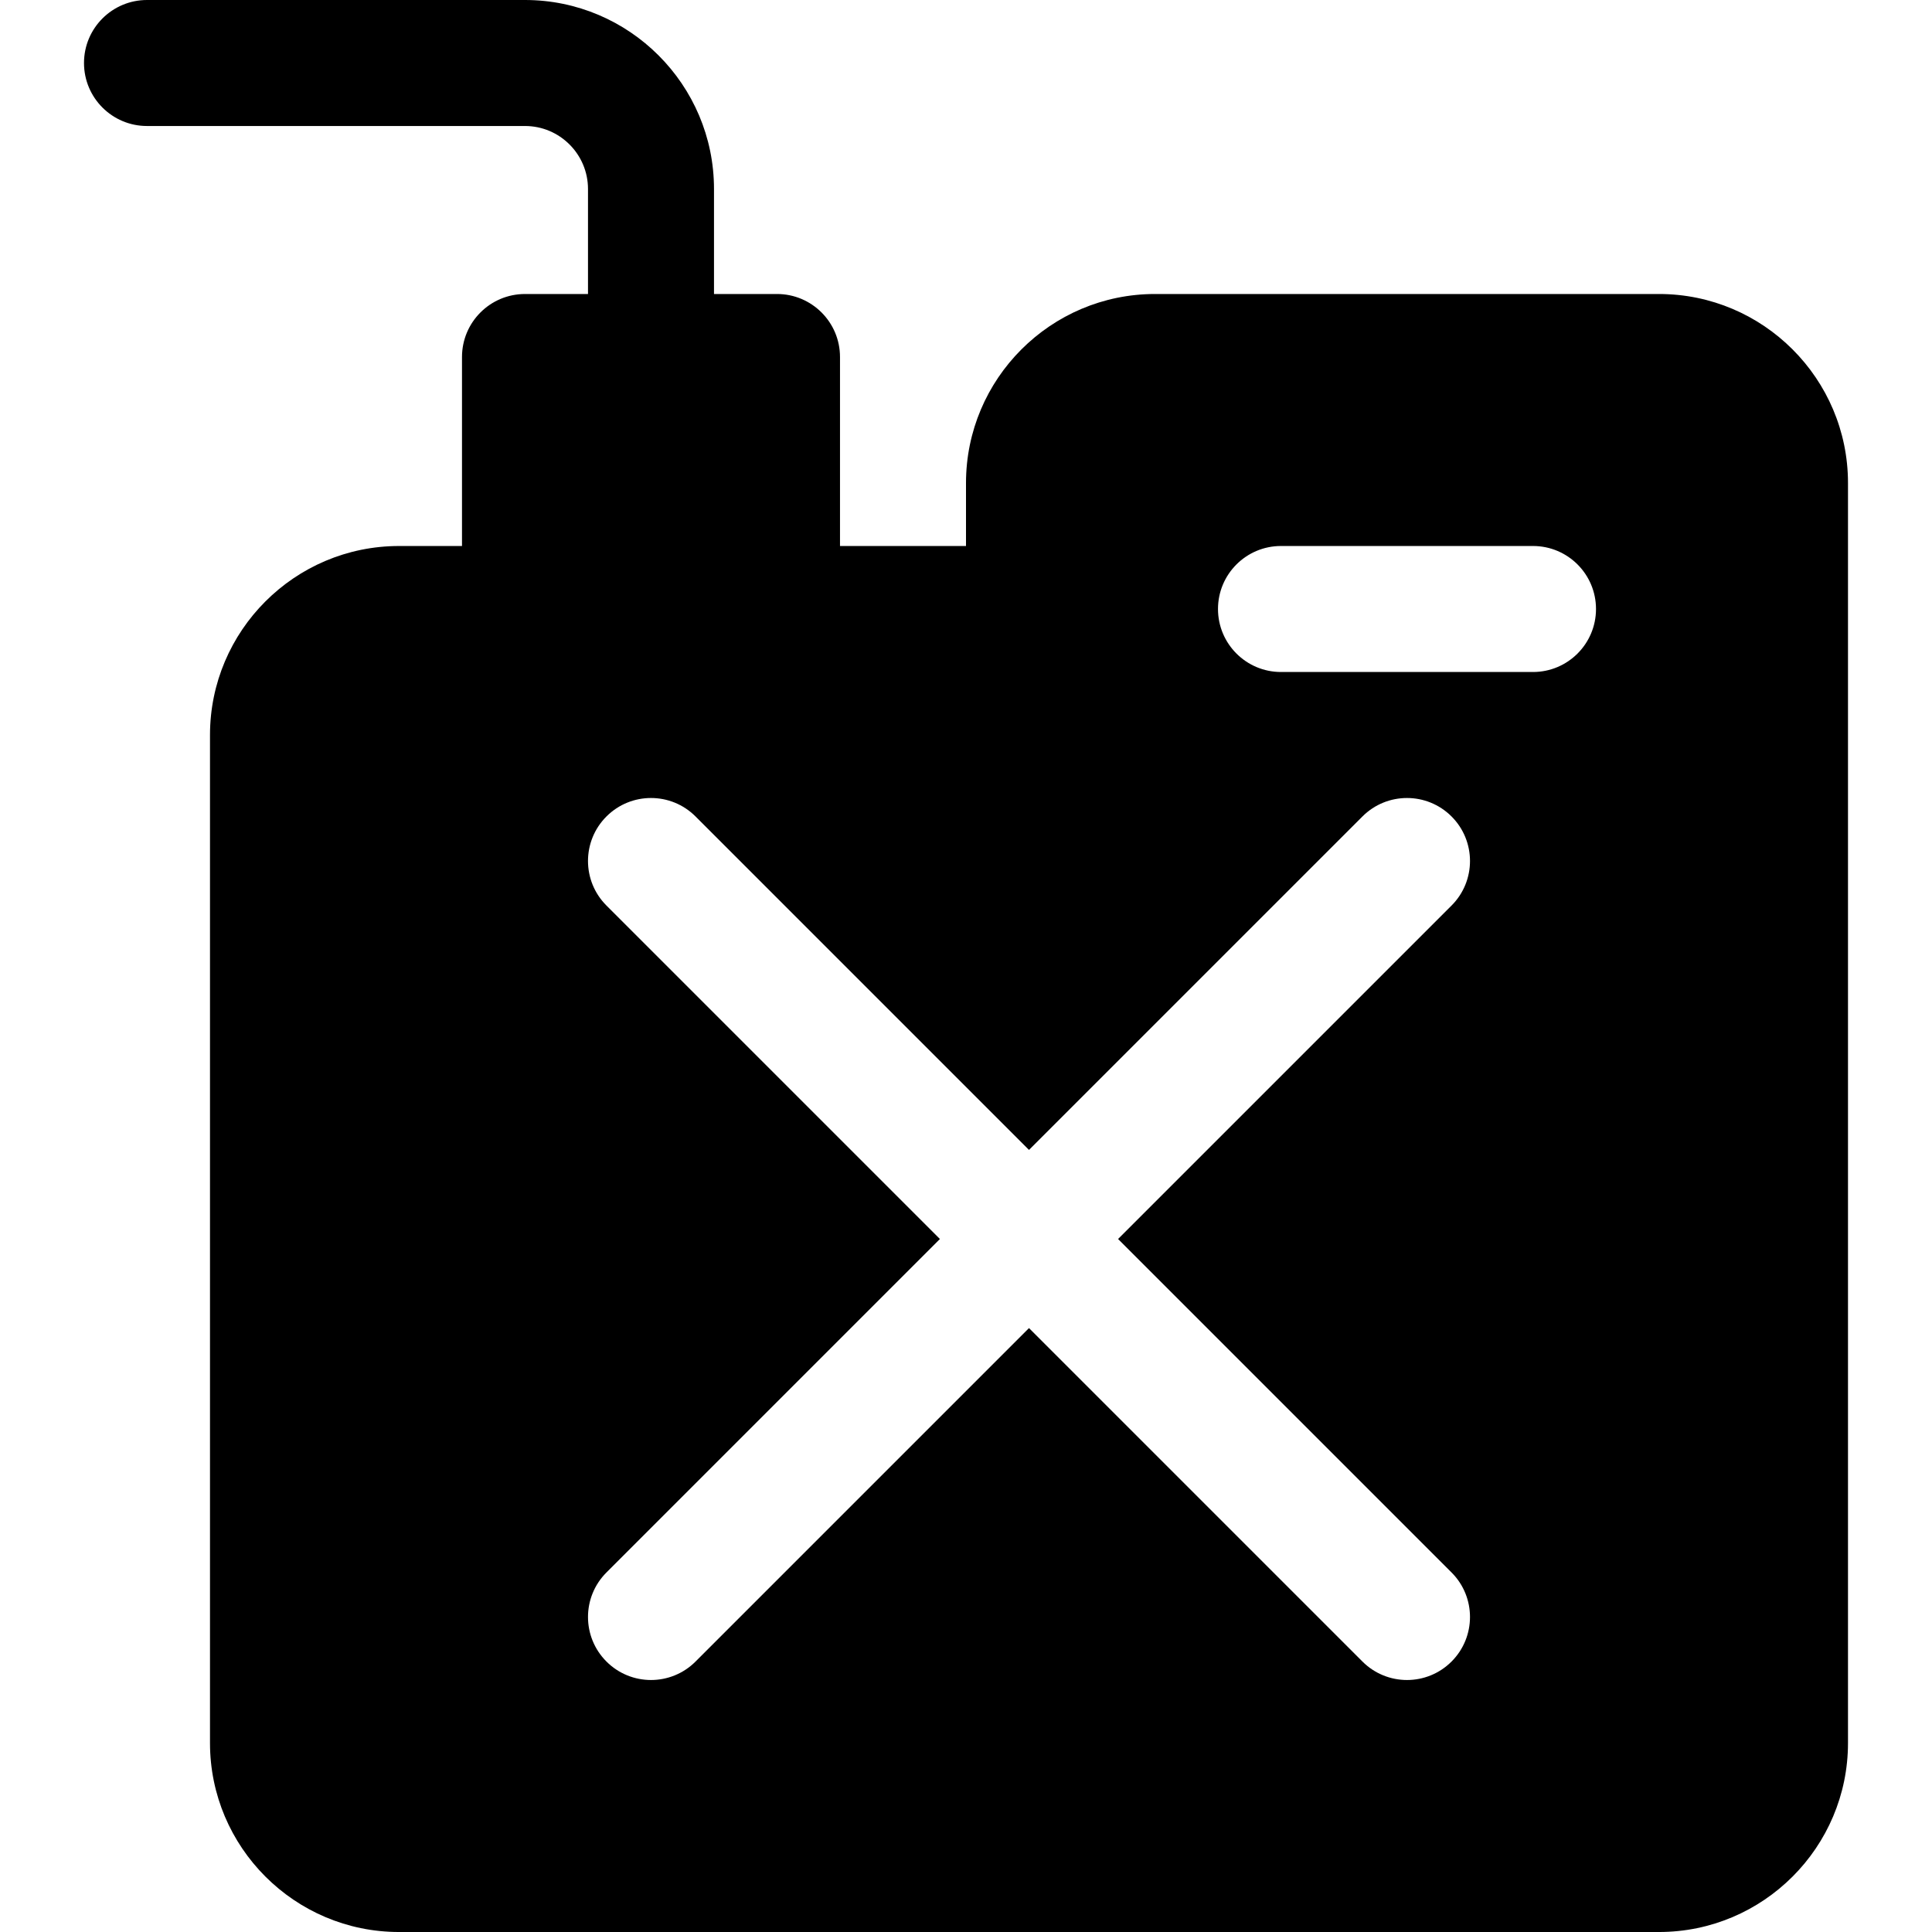
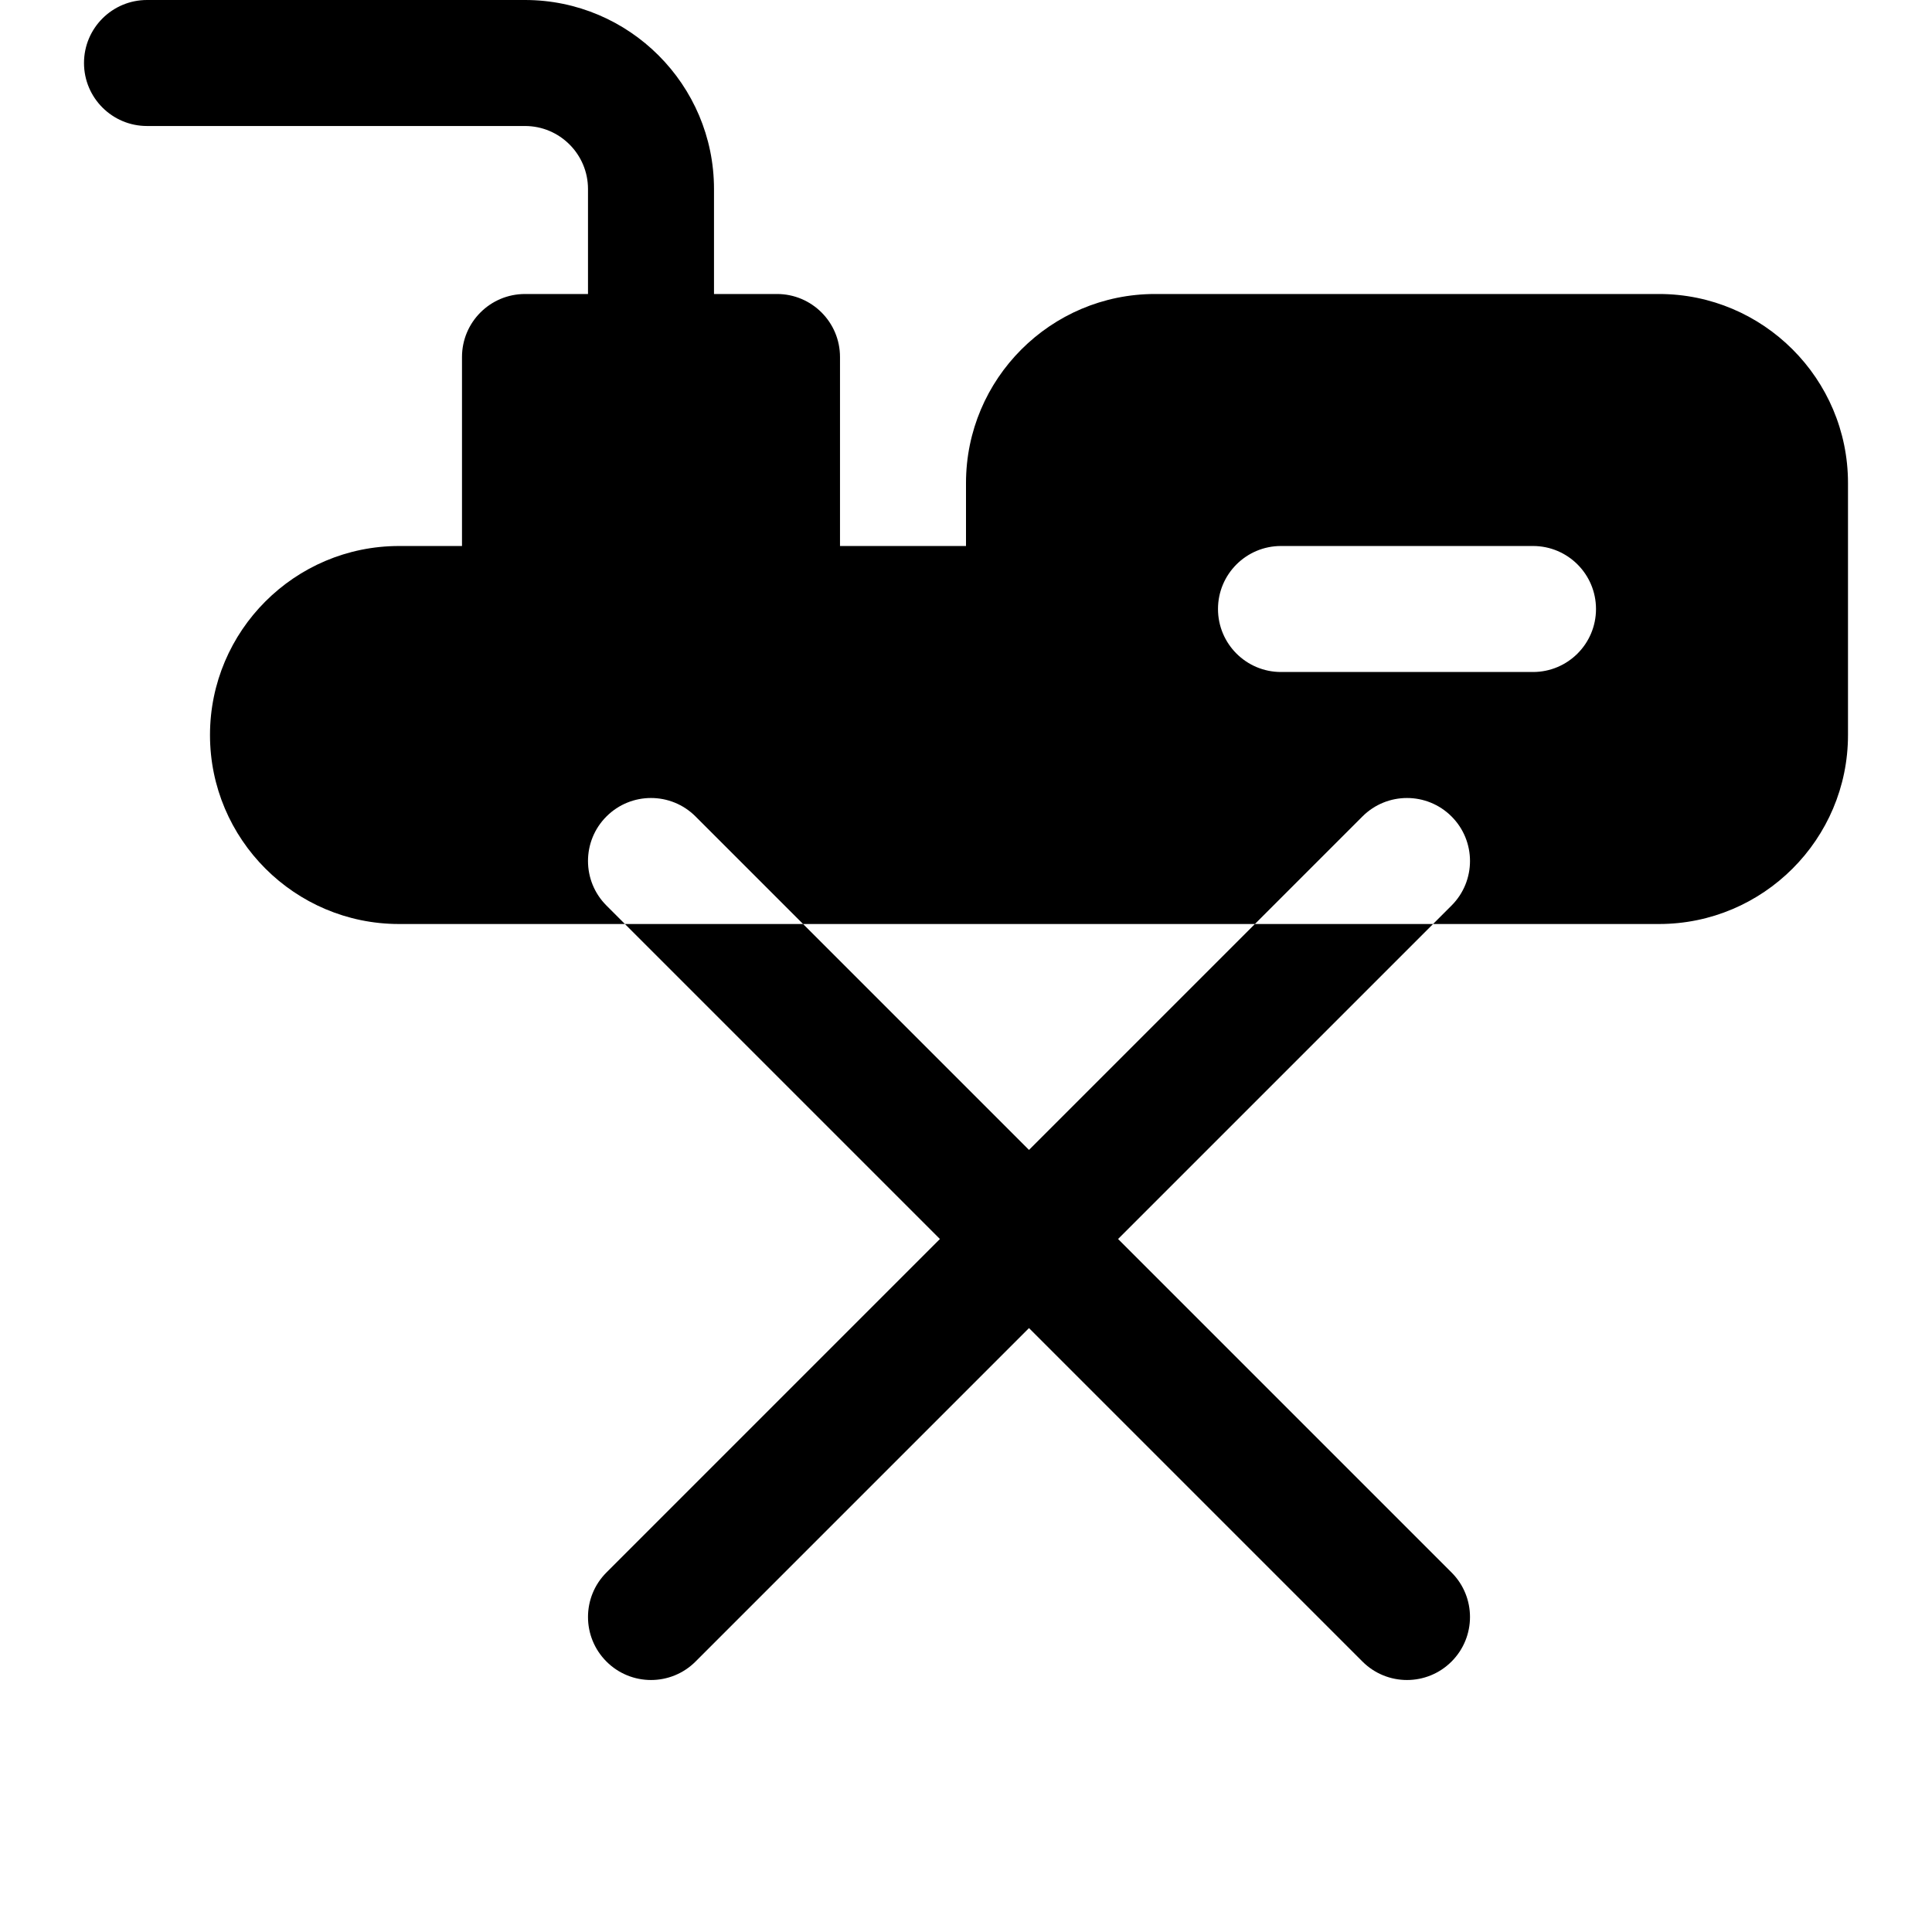
<svg xmlns="http://www.w3.org/2000/svg" fill="#000000" height="800px" width="800px" version="1.1" id="Layer_1" viewBox="0 0 512 512" xml:space="preserve">
  <g>
    <g>
-       <path d="M439.652,77.913H306.087C278.468,77.913,256,100.381,256,128v16.696h-33.391V94.609c0-9.223-7.479-16.696-16.696-16.696    h-16.696V50.087C189.217,22.468,166.749,0,139.13,0H38.957c-9.217,0-16.696,7.473-16.696,16.696    c0,9.223,7.479,16.696,16.696,16.696H139.13c9.206,0,16.696,7.49,16.696,16.696v27.826H139.13    c-9.217,0-16.696,7.473-16.696,16.696v50.087h-16.696c-27.619,0-50.087,22.468-50.087,50.087v267.13    c0,27.619,22.468,50.087,50.087,50.087h333.913c27.619,0,50.087-22.468,50.087-50.087V128    C489.739,100.381,467.271,77.913,439.652,77.913z M384.673,416.718c6.521,6.516,6.521,17.092,0,23.609    c-3.261,3.261-7.533,4.892-11.804,4.892s-8.544-1.631-11.804-4.892l-88.37-88.37l-88.37,88.37    c-3.261,3.261-7.533,4.892-11.804,4.892c-4.271,0-8.544-1.631-11.804-4.892c-6.521-6.516-6.521-17.092,0-23.609l88.369-88.37    l-88.37-88.37c-6.521-6.516-6.521-17.092,0-23.609c6.521-6.521,17.087-6.521,23.609,0l88.37,88.37l88.37-88.37    c6.521-6.521,17.087-6.521,23.609,0c6.521,6.516,6.521,17.092,0,23.609l-88.37,88.37L384.673,416.718z M406.261,178.087h-66.783    c-9.217,0-16.696-7.473-16.696-16.696c0-9.223,7.479-16.696,16.696-16.696h66.783c9.217,0,16.696,7.473,16.696,16.696    C422.957,170.614,415.478,178.087,406.261,178.087z" />
+       <path d="M439.652,77.913H306.087C278.468,77.913,256,100.381,256,128v16.696h-33.391V94.609c0-9.223-7.479-16.696-16.696-16.696    h-16.696V50.087C189.217,22.468,166.749,0,139.13,0H38.957c-9.217,0-16.696,7.473-16.696,16.696    c0,9.223,7.479,16.696,16.696,16.696H139.13c9.206,0,16.696,7.49,16.696,16.696v27.826H139.13    c-9.217,0-16.696,7.473-16.696,16.696v50.087h-16.696c-27.619,0-50.087,22.468-50.087,50.087c0,27.619,22.468,50.087,50.087,50.087h333.913c27.619,0,50.087-22.468,50.087-50.087V128    C489.739,100.381,467.271,77.913,439.652,77.913z M384.673,416.718c6.521,6.516,6.521,17.092,0,23.609    c-3.261,3.261-7.533,4.892-11.804,4.892s-8.544-1.631-11.804-4.892l-88.37-88.37l-88.37,88.37    c-3.261,3.261-7.533,4.892-11.804,4.892c-4.271,0-8.544-1.631-11.804-4.892c-6.521-6.516-6.521-17.092,0-23.609l88.369-88.37    l-88.37-88.37c-6.521-6.516-6.521-17.092,0-23.609c6.521-6.521,17.087-6.521,23.609,0l88.37,88.37l88.37-88.37    c6.521-6.521,17.087-6.521,23.609,0c6.521,6.516,6.521,17.092,0,23.609l-88.37,88.37L384.673,416.718z M406.261,178.087h-66.783    c-9.217,0-16.696-7.473-16.696-16.696c0-9.223,7.479-16.696,16.696-16.696h66.783c9.217,0,16.696,7.473,16.696,16.696    C422.957,170.614,415.478,178.087,406.261,178.087z" />
    </g>
  </g>
</svg>